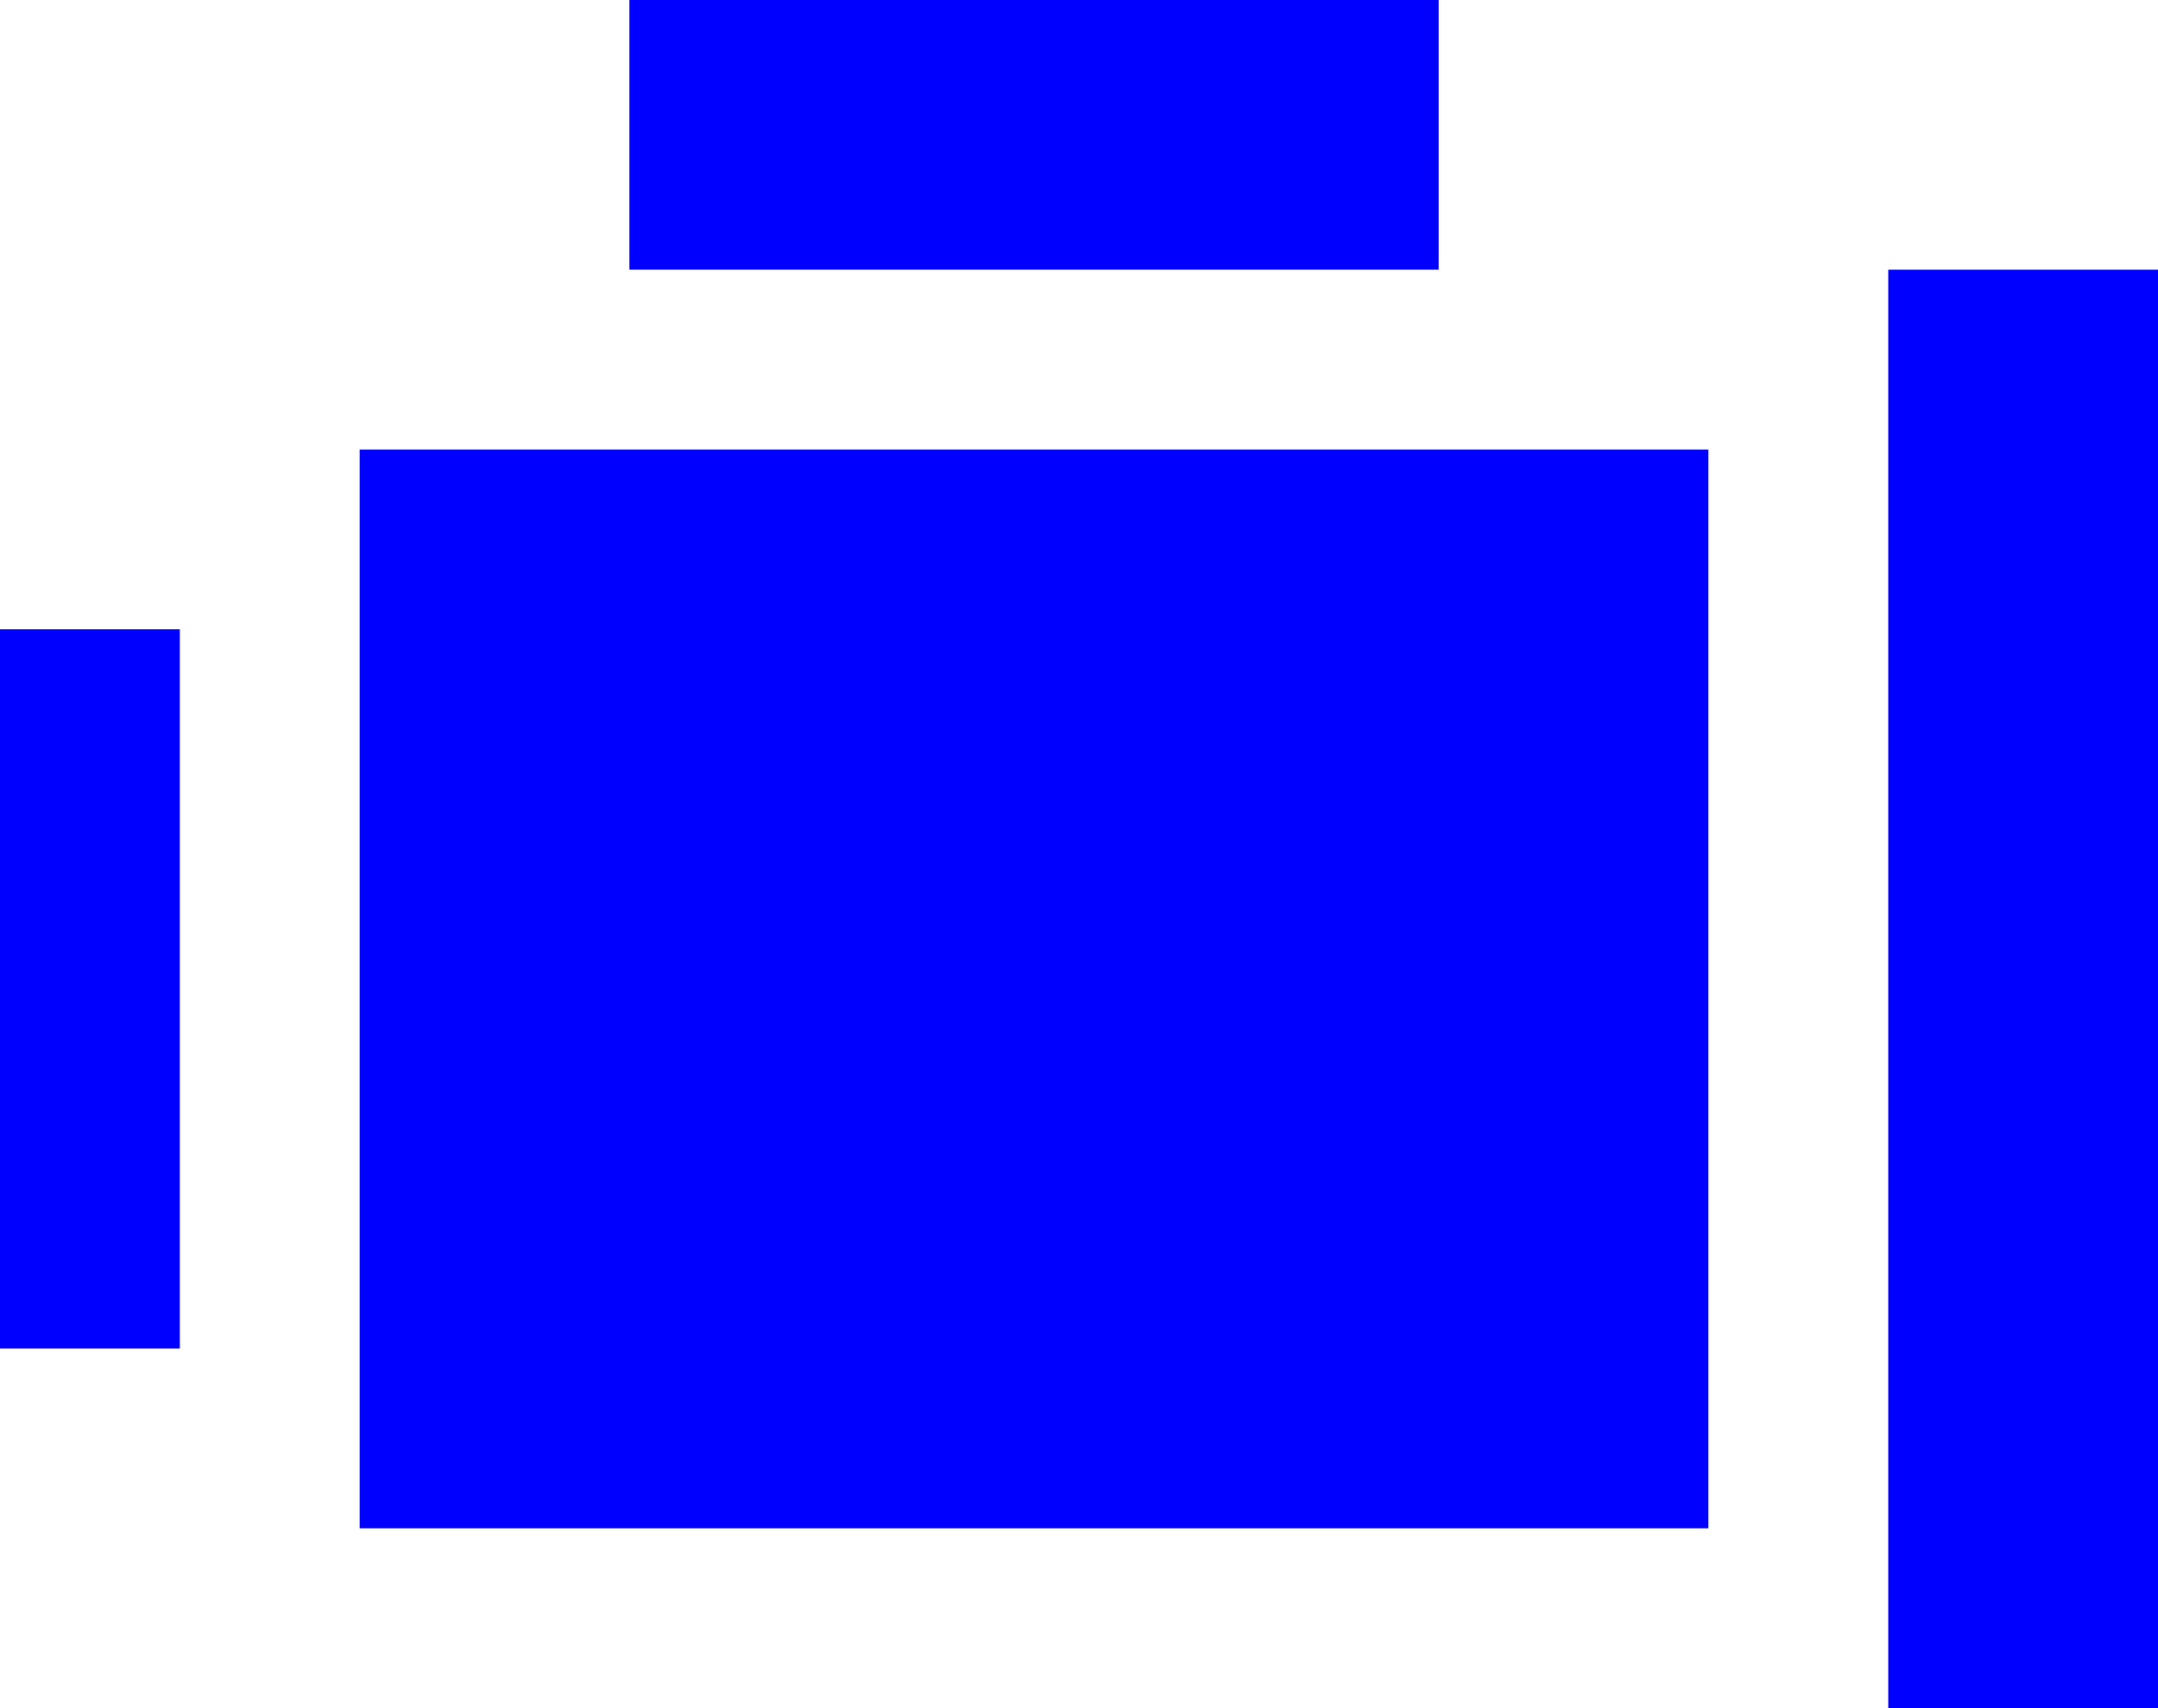
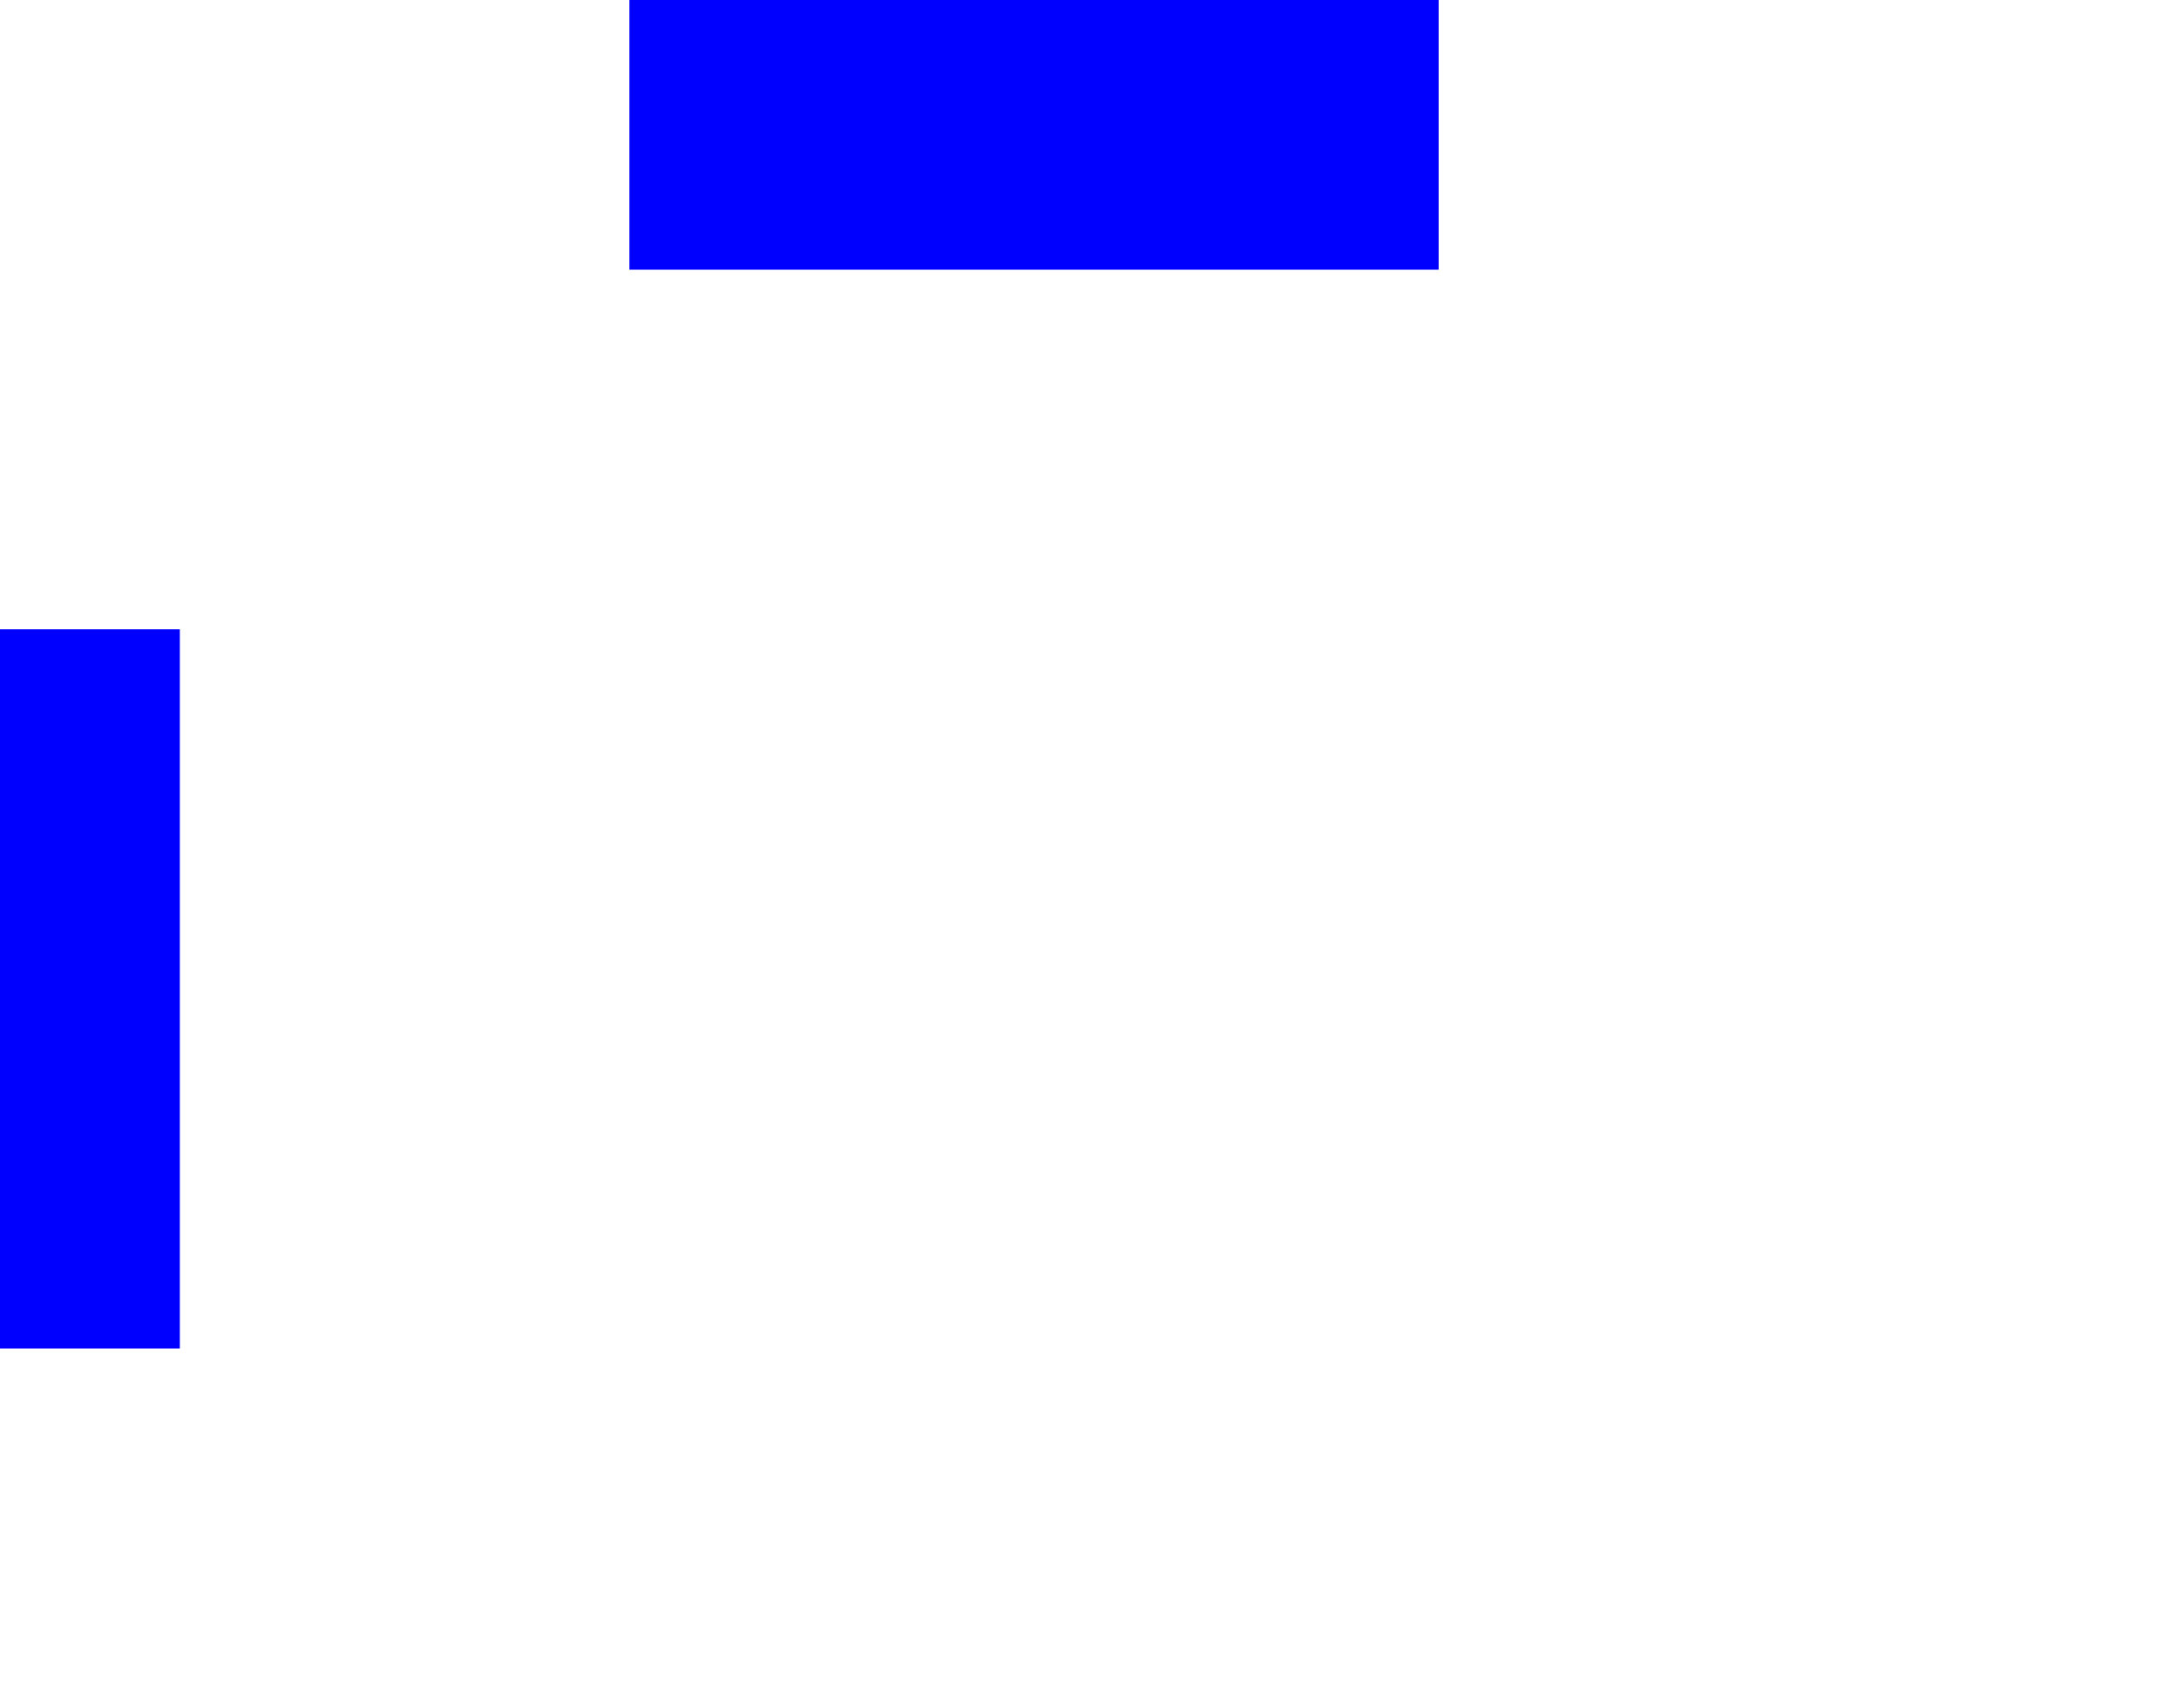
<svg xmlns="http://www.w3.org/2000/svg" width="24px" height="19px" viewBox="0 0 24 19" version="1.1">
  <title>icon_engine</title>
  <desc>Created with Sketch.</desc>
  <defs />
  <g id="Elements" stroke="none" stroke-width="1" fill="none" fill-rule="evenodd">
    <g transform="translate(-78, -1585)" id="icon_engine" fill="#0000FF">
      <g transform="translate(78, 1585)">
        <g>
-           <rect id="Rectangle" x="4" y="5" width="15" height="12" />
          <rect id="Rectangle-Copy-3" x="0" y="7" width="2" height="8" />
-           <rect id="Rectangle-Copy" x="21" y="3" width="3" height="16" />
          <rect id="Rectangle-Copy-2" x="7" y="0" width="9" height="3" />
        </g>
      </g>
    </g>
  </g>
</svg>